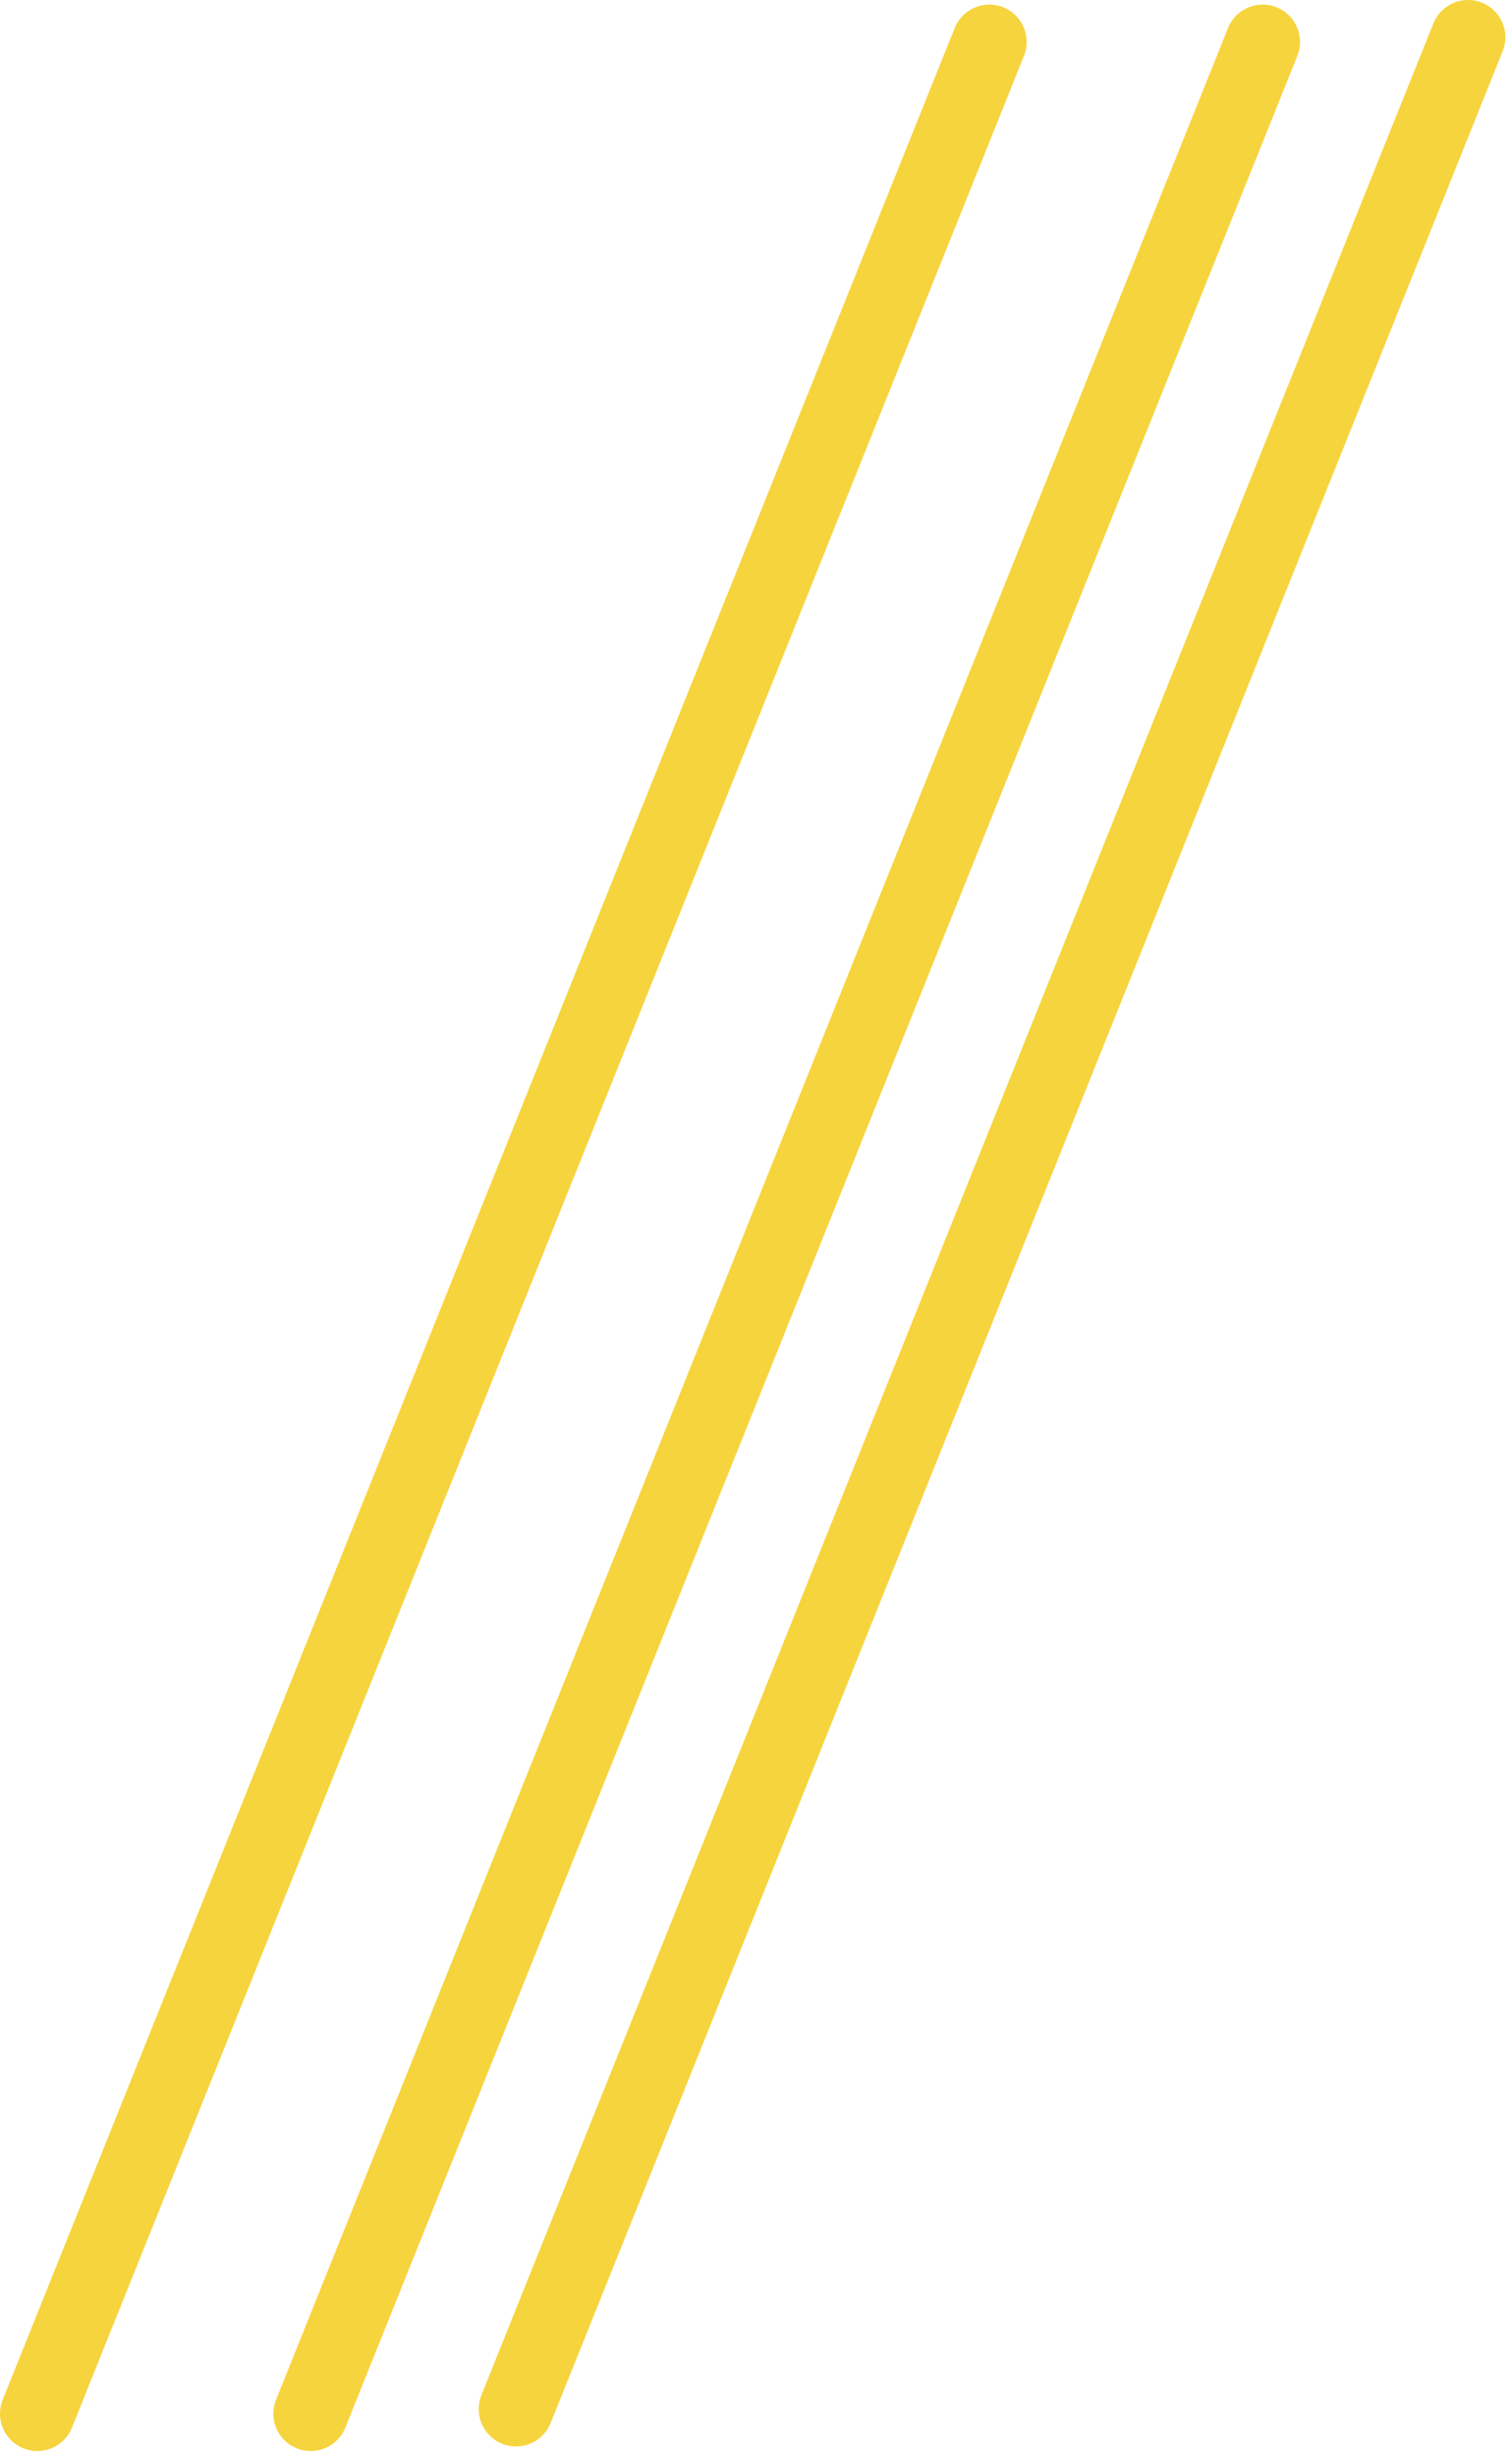
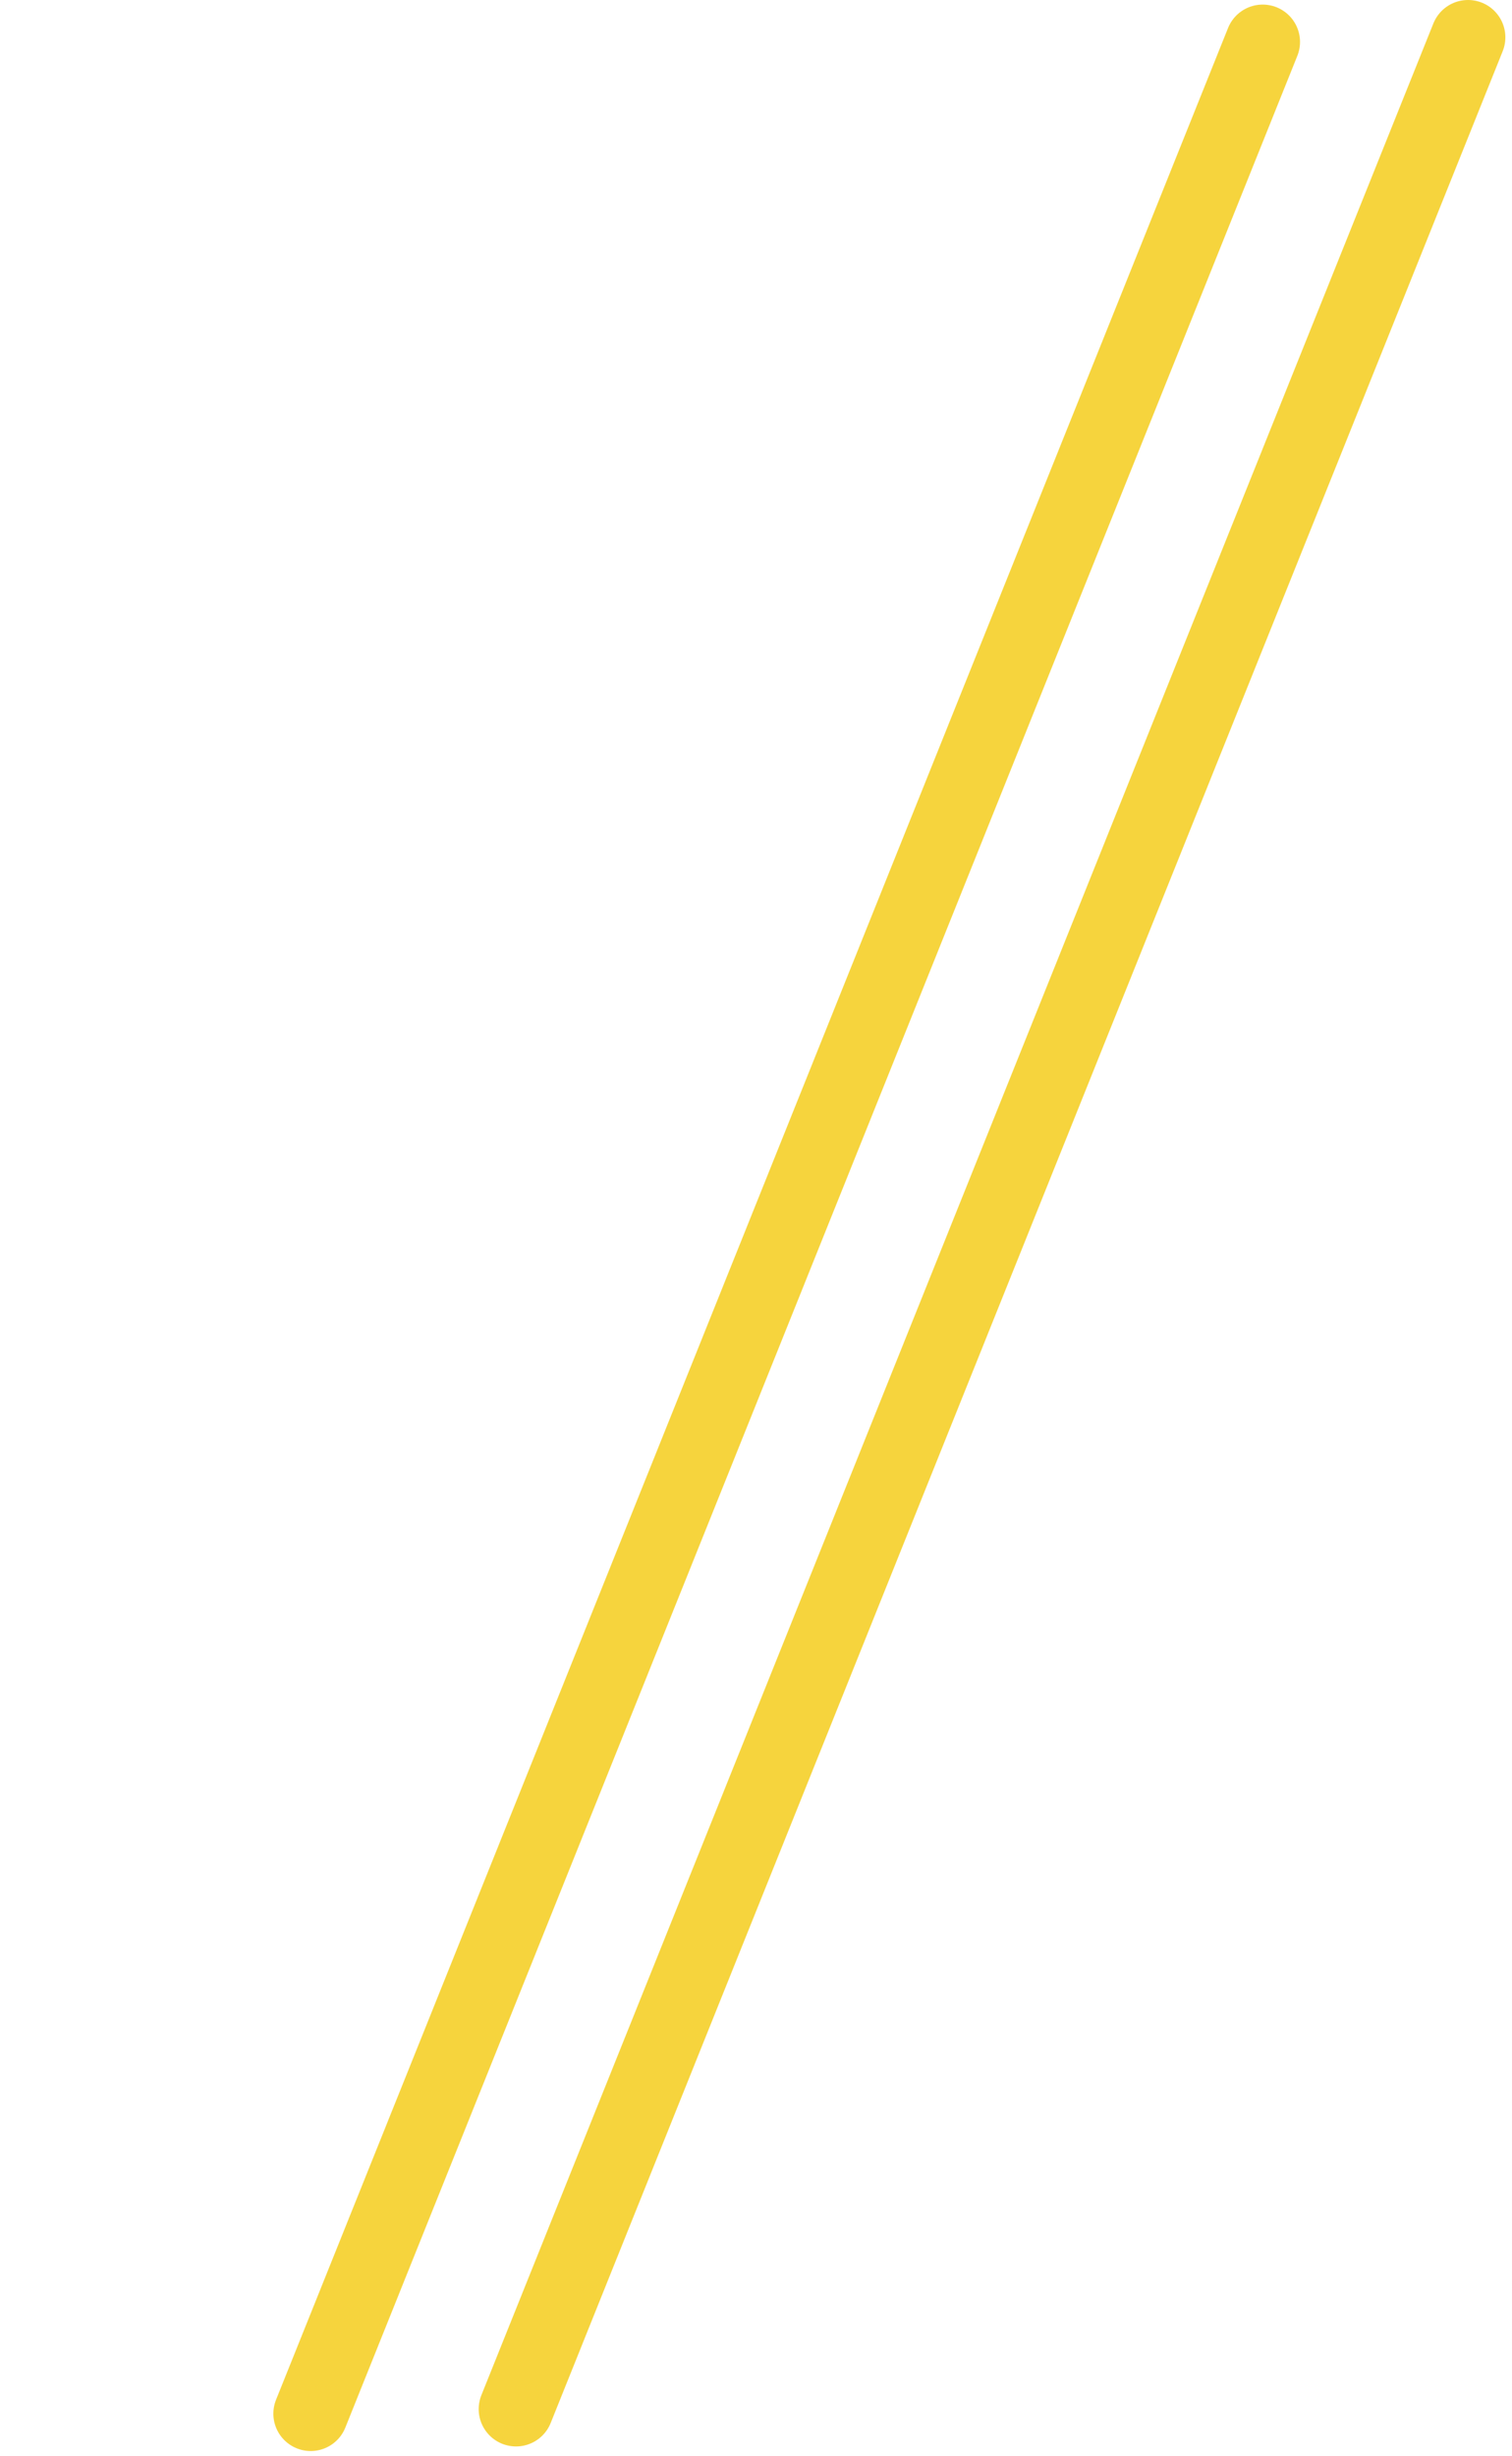
<svg xmlns="http://www.w3.org/2000/svg" width="162" height="263" viewBox="0 0 162 263" fill="none">
-   <path d="M106 4.491L4 258.491" stroke="#F6D43D" stroke-width="8" stroke-linecap="round" />
  <path d="M135.288 4.491L33.288 258.491" stroke="#F6D43D" stroke-width="8" stroke-linecap="round" />
  <path d="M157.288 4L55.288 258" stroke="#F6D43D" stroke-width="8" stroke-linecap="round" />
</svg>